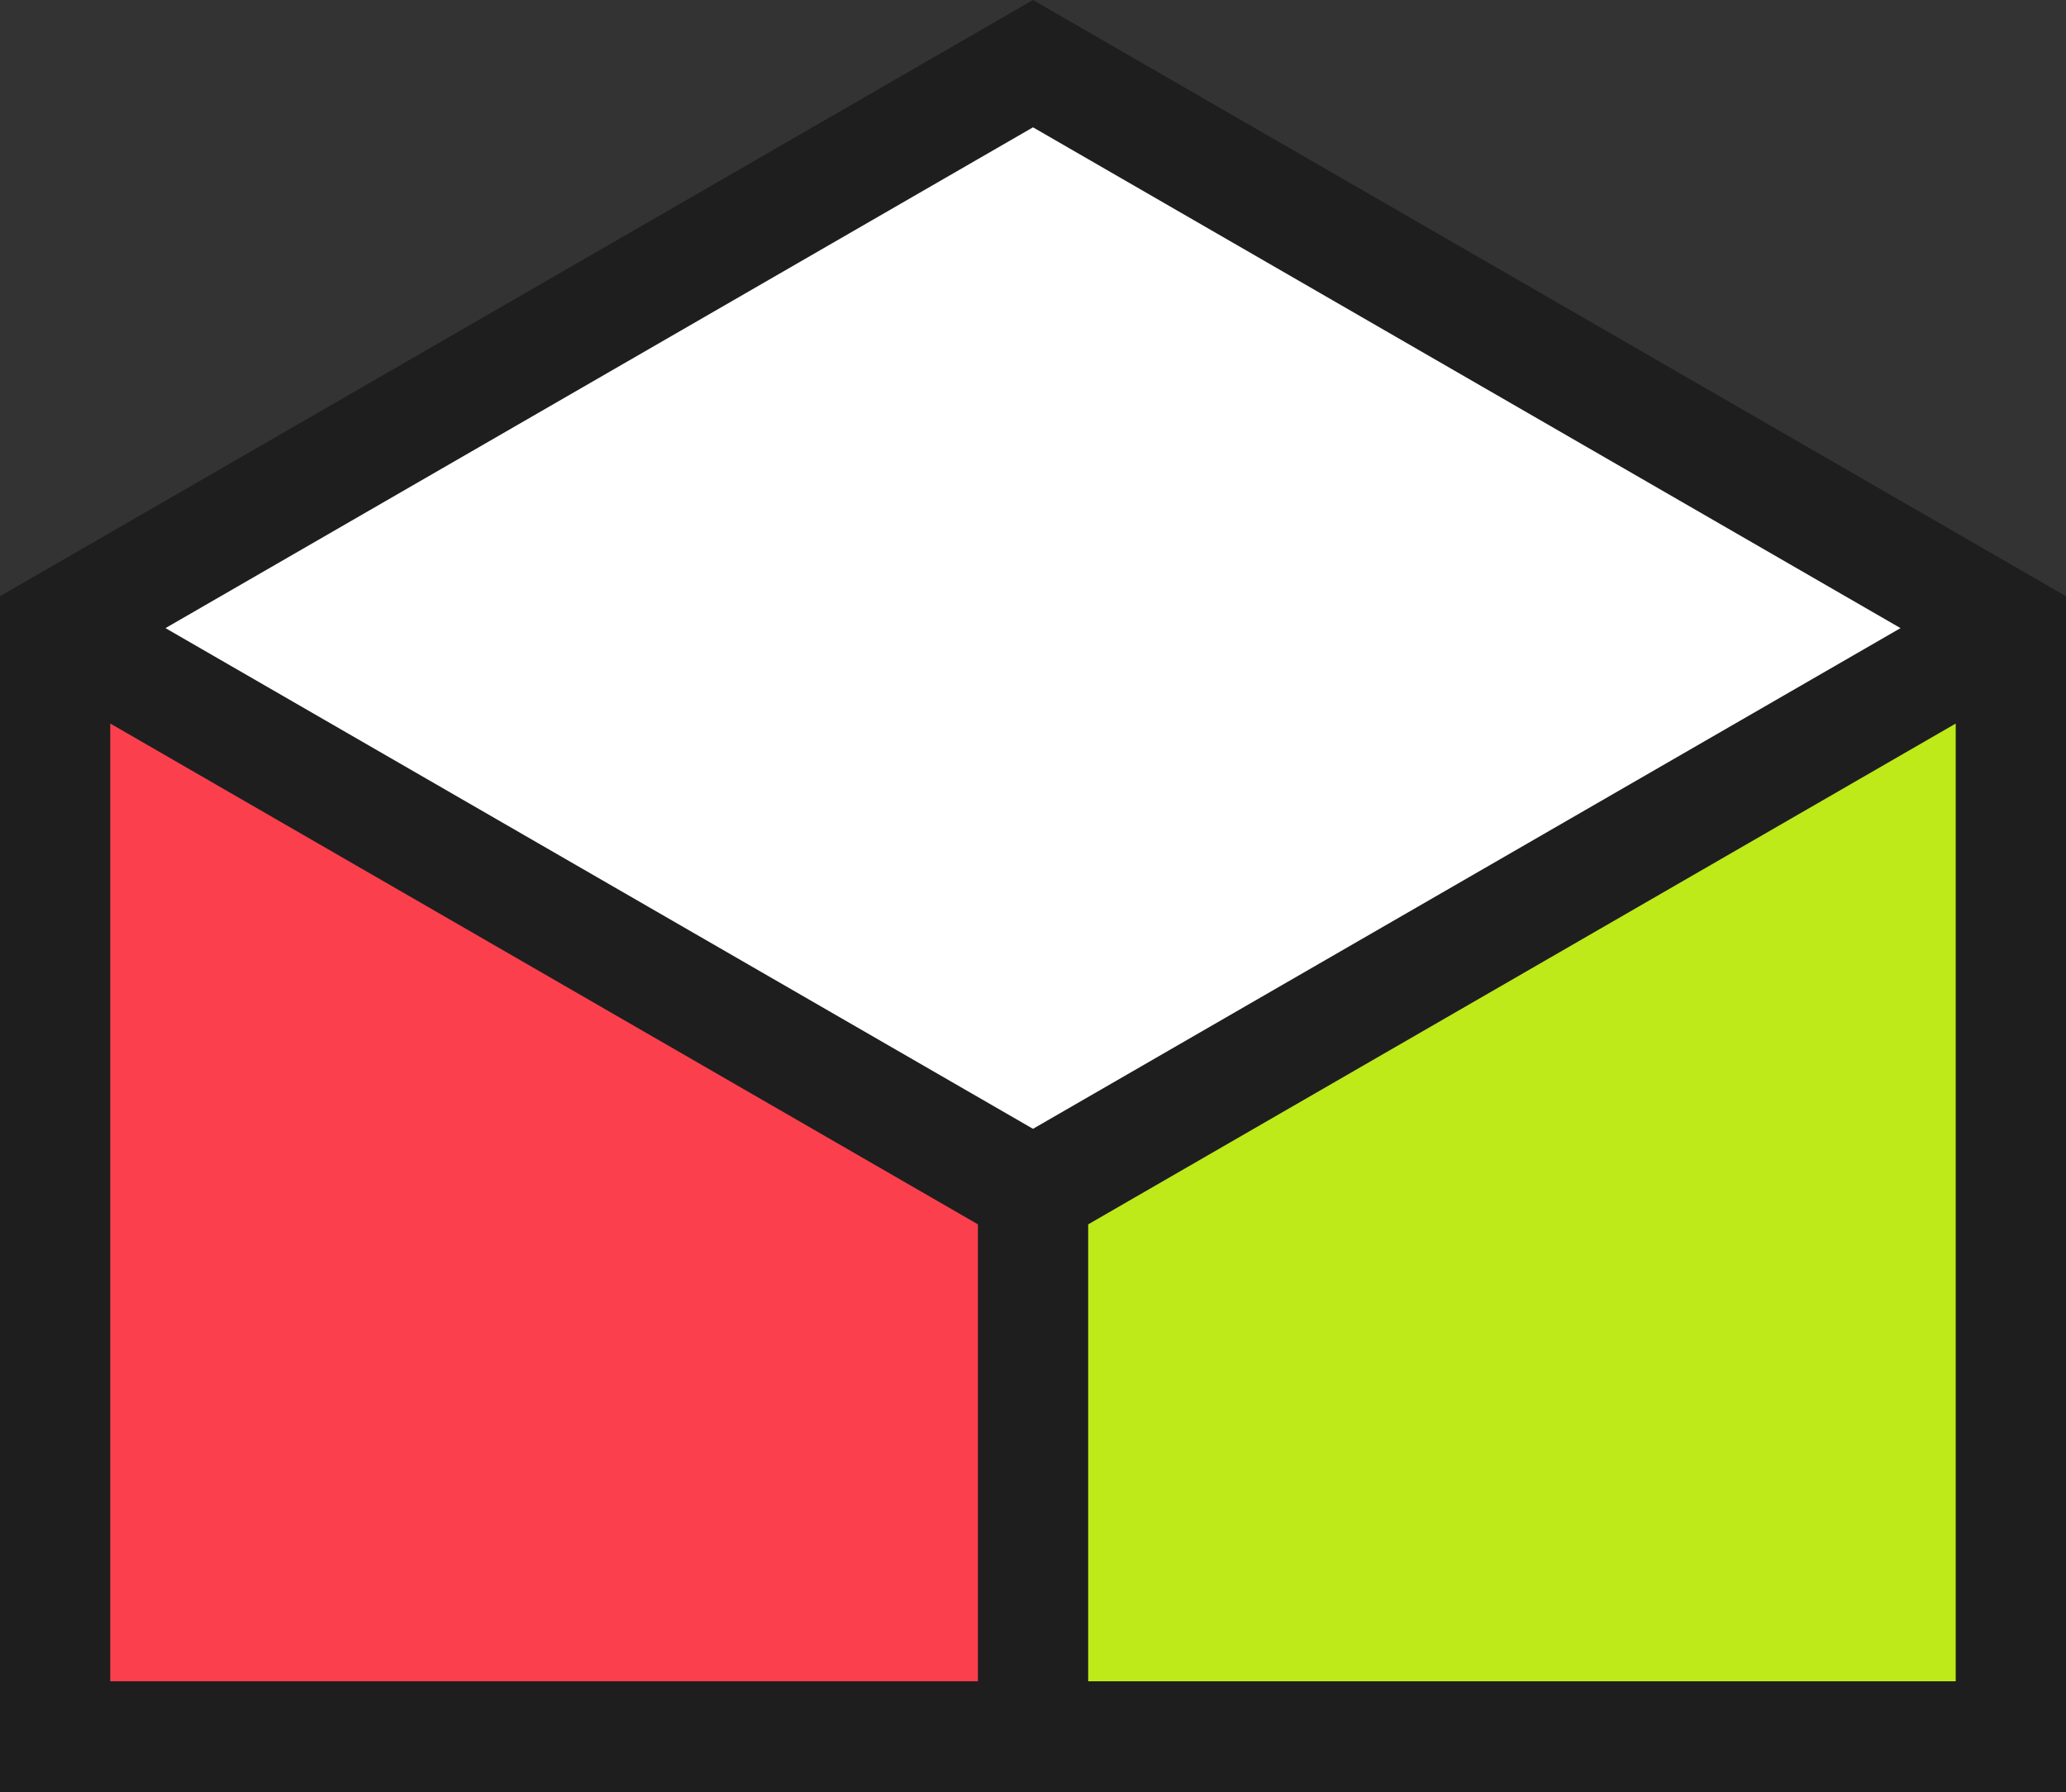
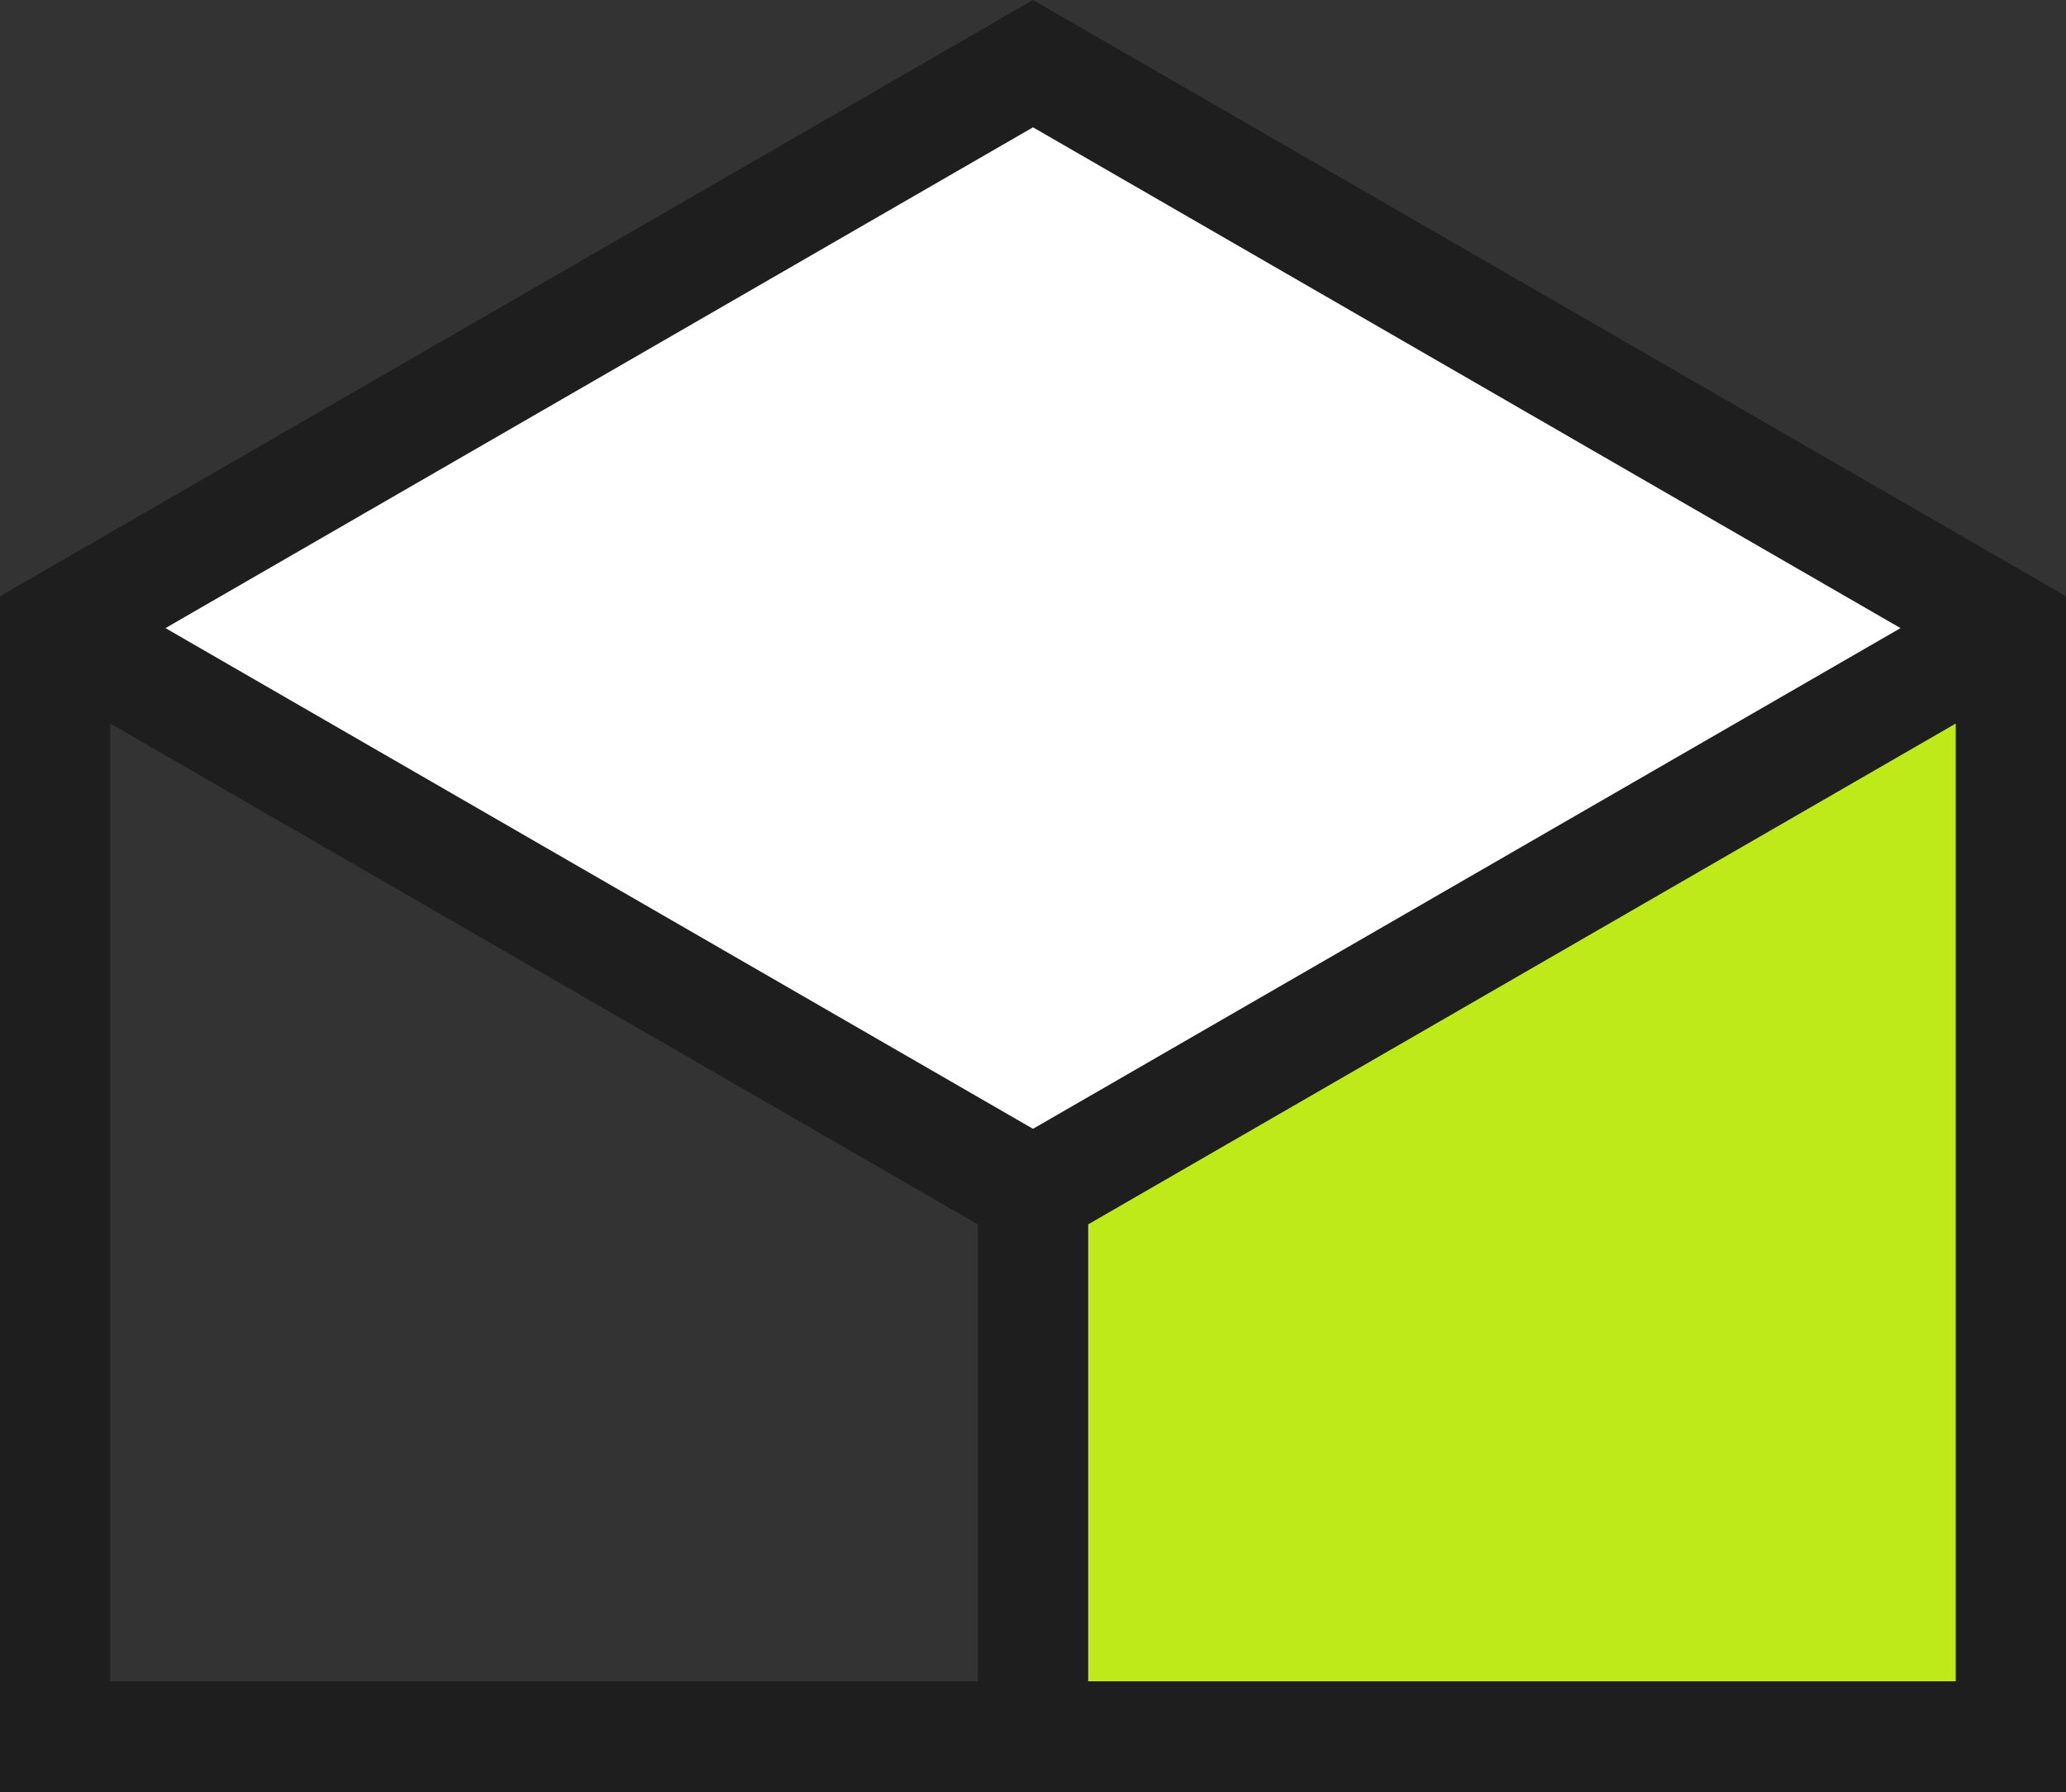
<svg xmlns="http://www.w3.org/2000/svg" viewBox="0 0 202.1 175.34">
  <rect x="0" y="0" width="202.1" height="175.34" fill="#333333" stroke="none" />
  <defs>
    <style>.cls-1{fill:#1e1e1e;}.cls-2{fill:#bdea18;}.cls-3{fill:#fc3f4d;}.cls-4{fill:#fff;}</style>
  </defs>
  <g>
    <path class="cls-1" d="M101.05,0,0,58.34v117H202.1v-117Zm90.26,164.51H106.45V119.8l84.86-49Zm-95.66,0H10.79V70.8l84.86,49Zm5.4-54.06-84.86-49,84.86-49,84.86,49Z" />
    <polygon class="cls-2" points="191.31 70.8 106.45 119.8 106.45 164.51 191.31 164.51 191.31 70.8" />
-     <polygon class="cls-3" points="10.79 164.51 95.66 164.51 95.66 119.8 10.79 70.8 10.79 164.51" />
    <polygon class="cls-4" points="16.19 61.46 101.05 110.45 185.91 61.46 101.05 12.46 16.19 61.46" />
  </g>
</svg>